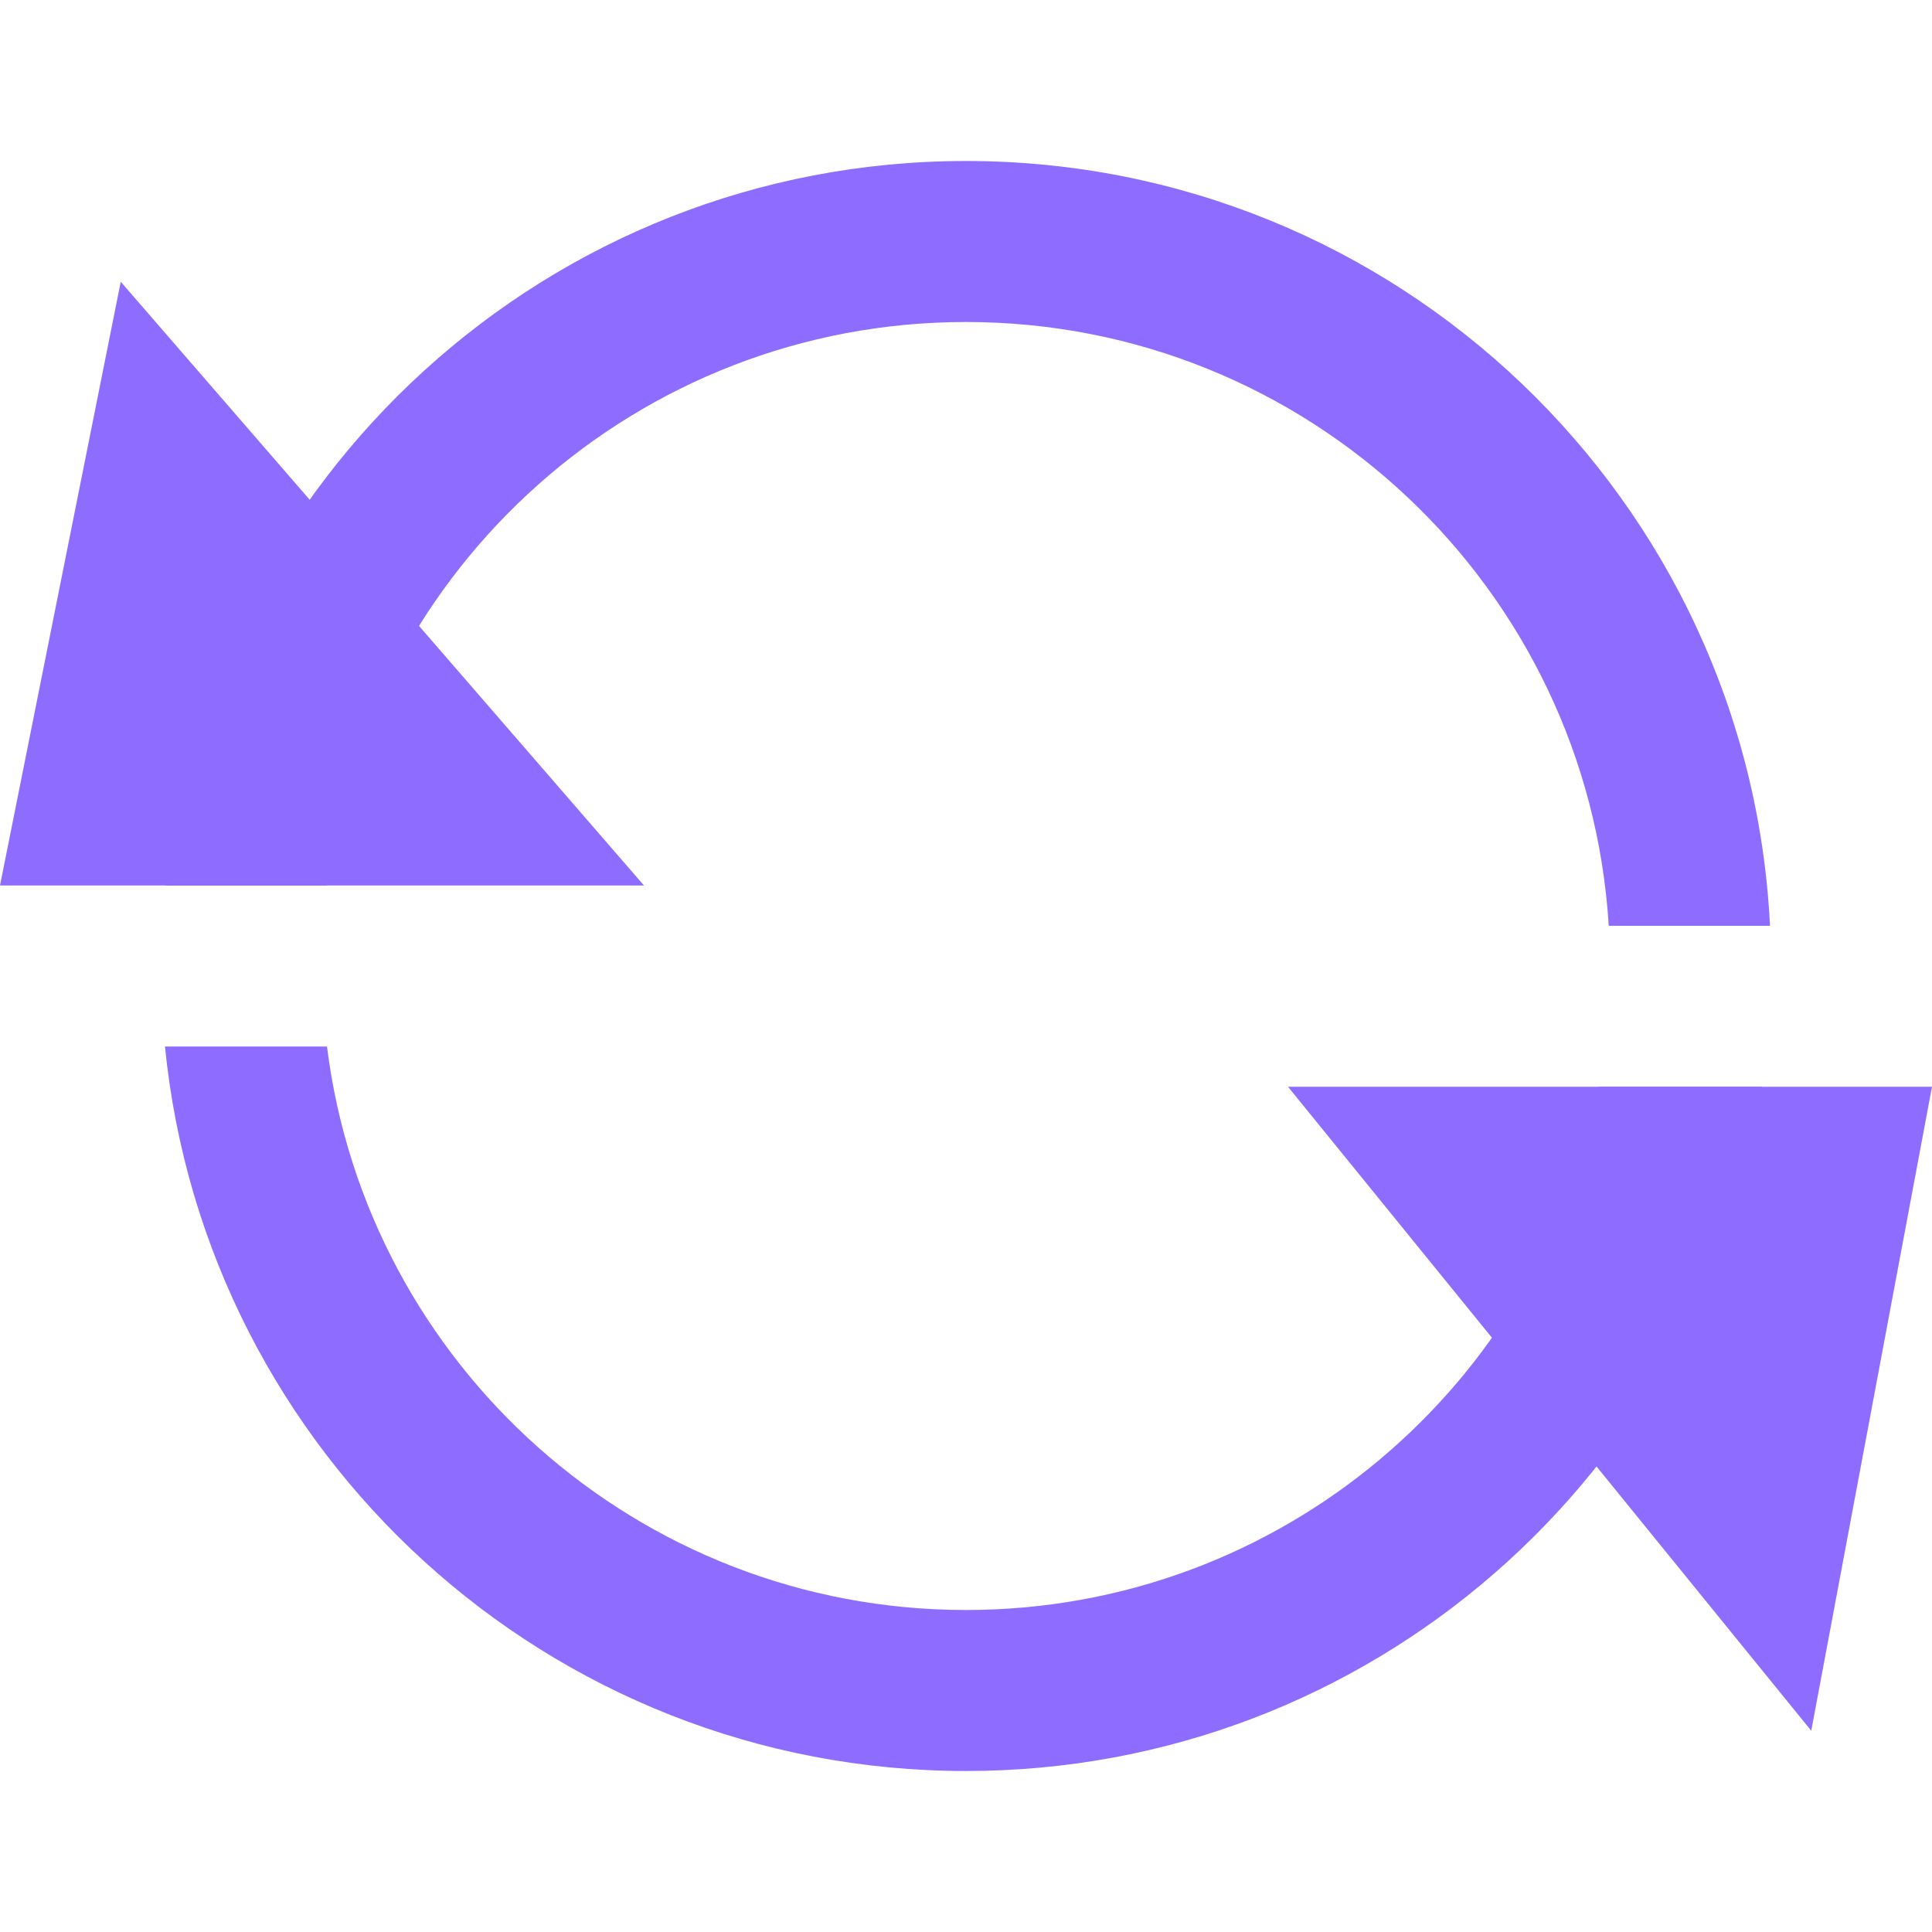
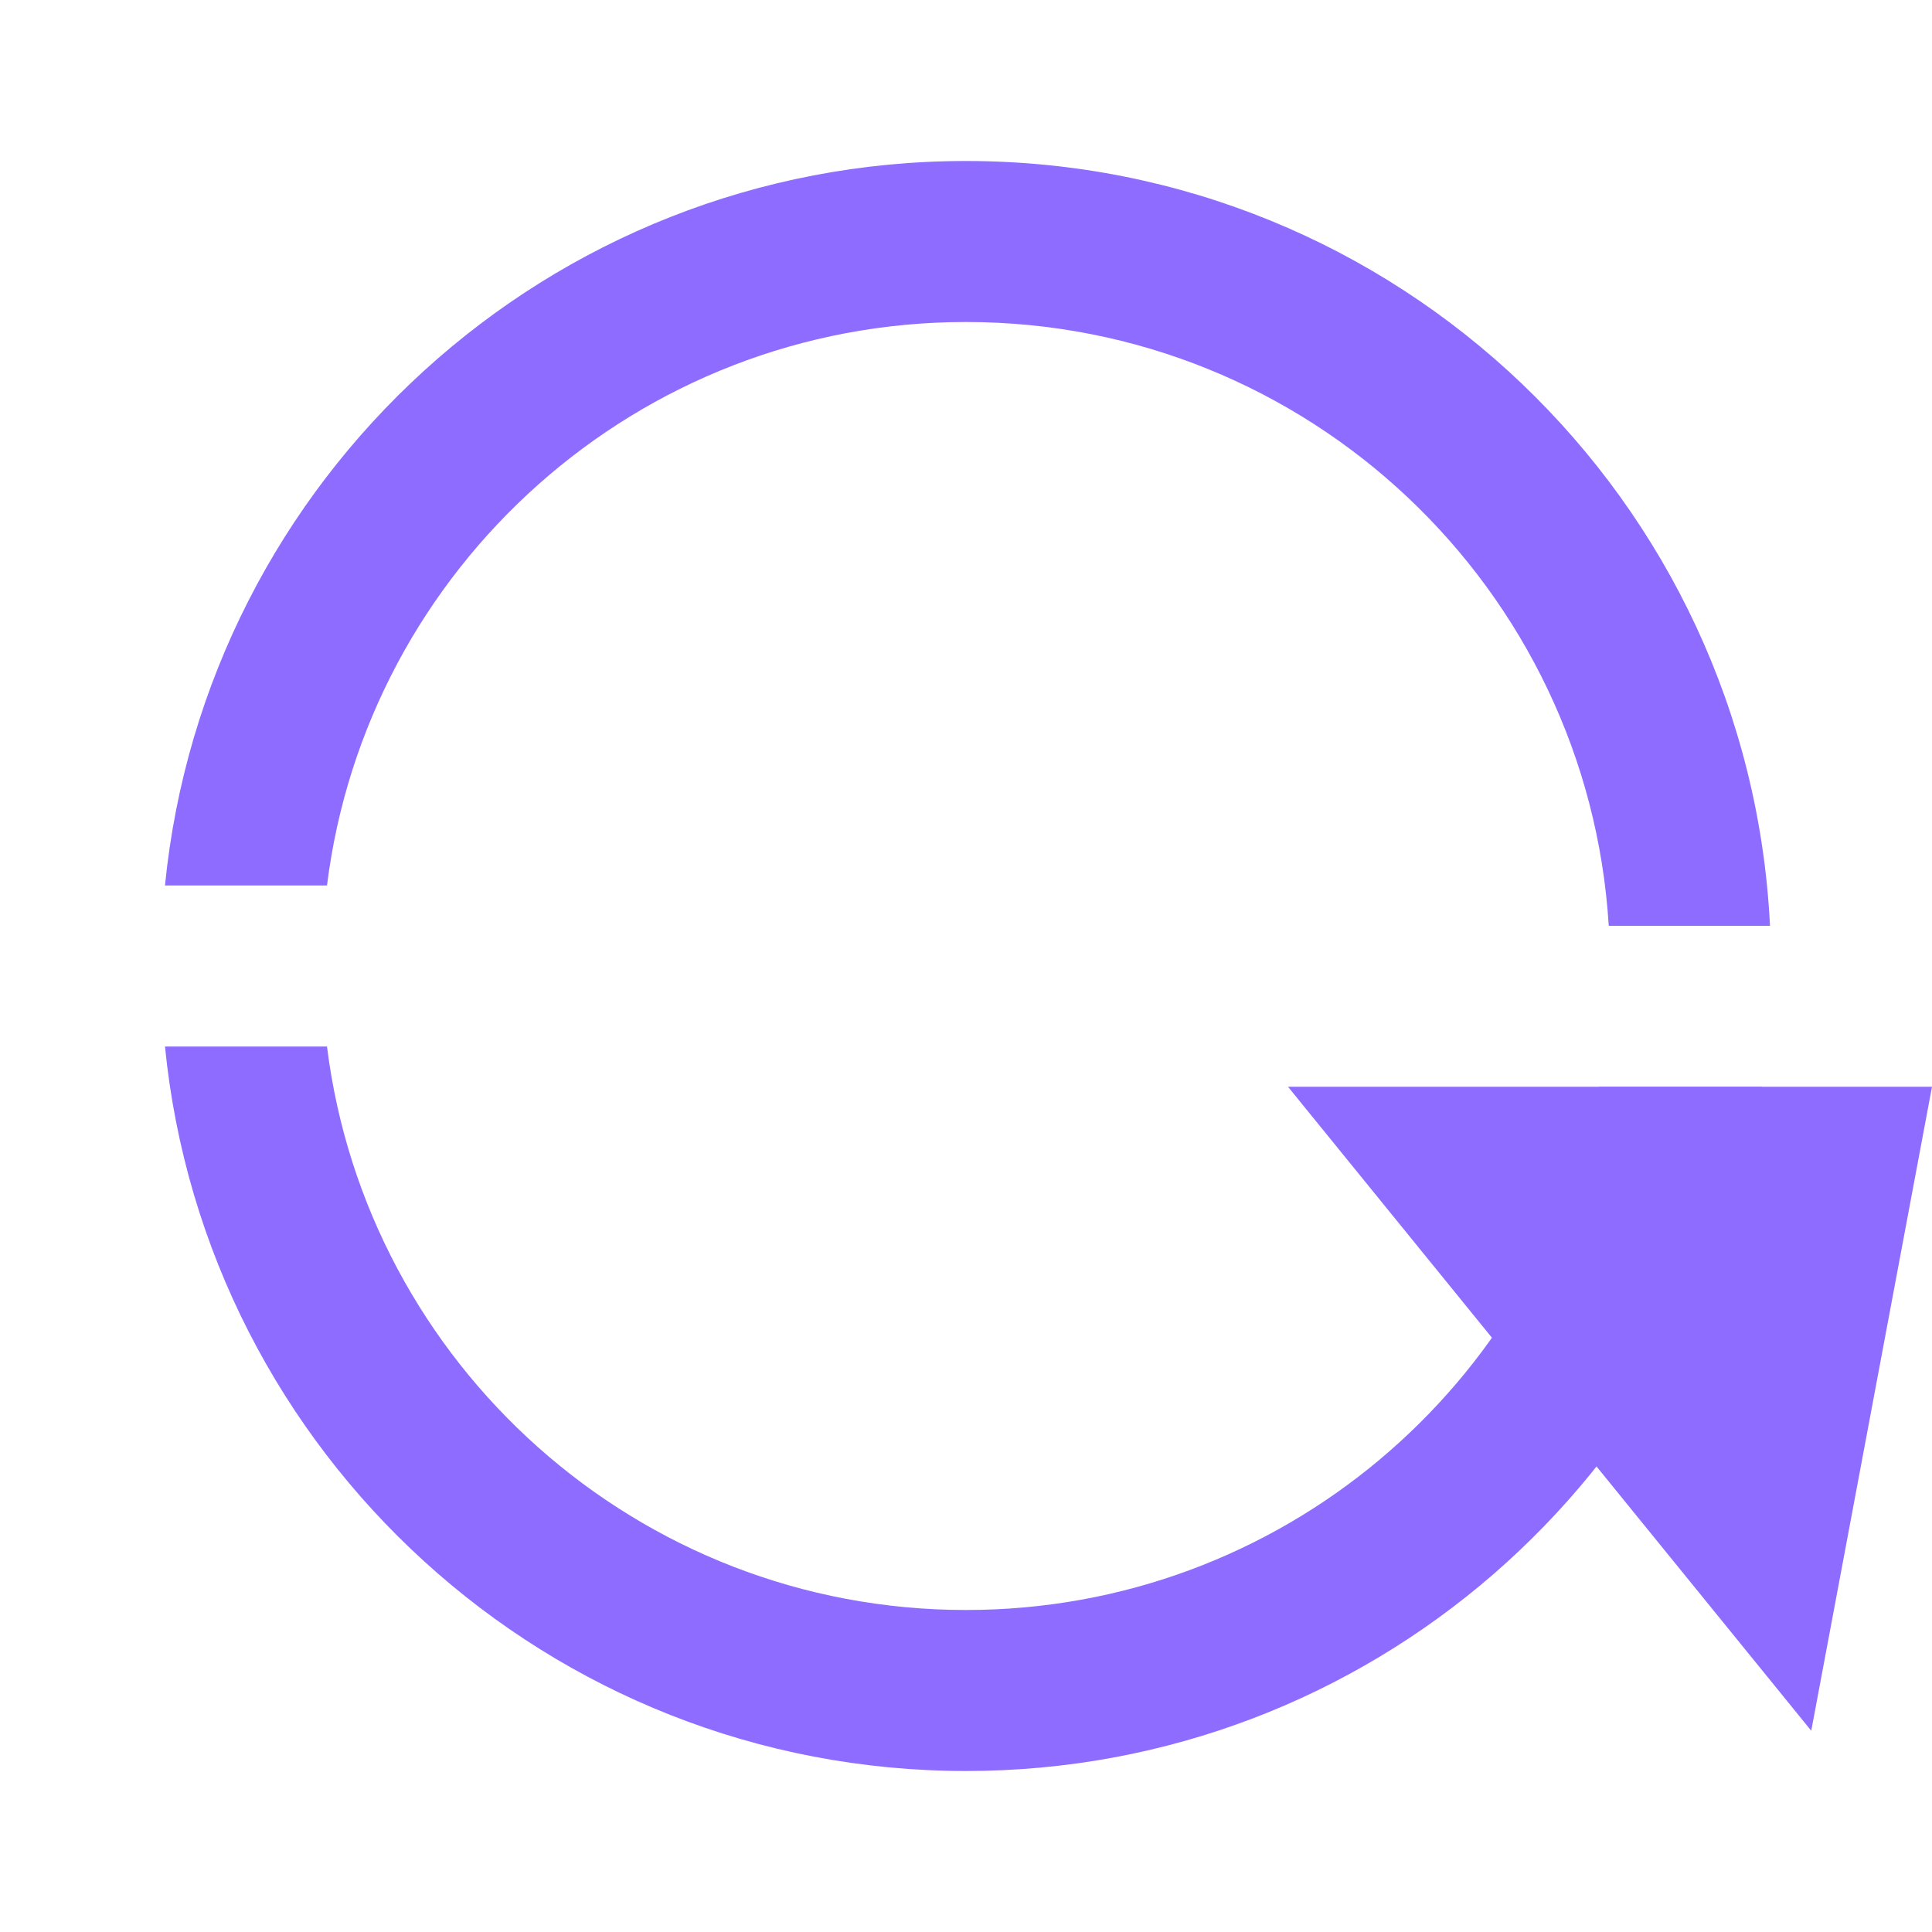
<svg xmlns="http://www.w3.org/2000/svg" width="48" height="48" viewBox="0 0 48 48">
  <g fill="#8D6CFF" fill-rule="evenodd" transform="translate(0 4)">
    <path fill-rule="nonzero" d="M24,36 C31.811,36 38.315,30.403 39.719,23.001 L43.776,23.001 C42.329,32.623 34.026,40 24,40 C13.63,40 5.103,32.107 4.099,22.001 L8.124,22.001 C9.108,29.893 15.841,36 24,36 Z M24,0 C34.711,0 43.455,8.419 43.975,19.001 L39.969,19.001 C39.453,10.63 32.501,4 24,4 C15.841,4 9.108,10.107 8.124,18 L4.099,18 C5.102,7.893 13.629,0 24,0 Z" />
-     <polygon points="16 18 0 18 3 3" />
    <polygon points="48 39 32 39 35 23" transform="rotate(180 40 31)" />
  </g>
</svg>